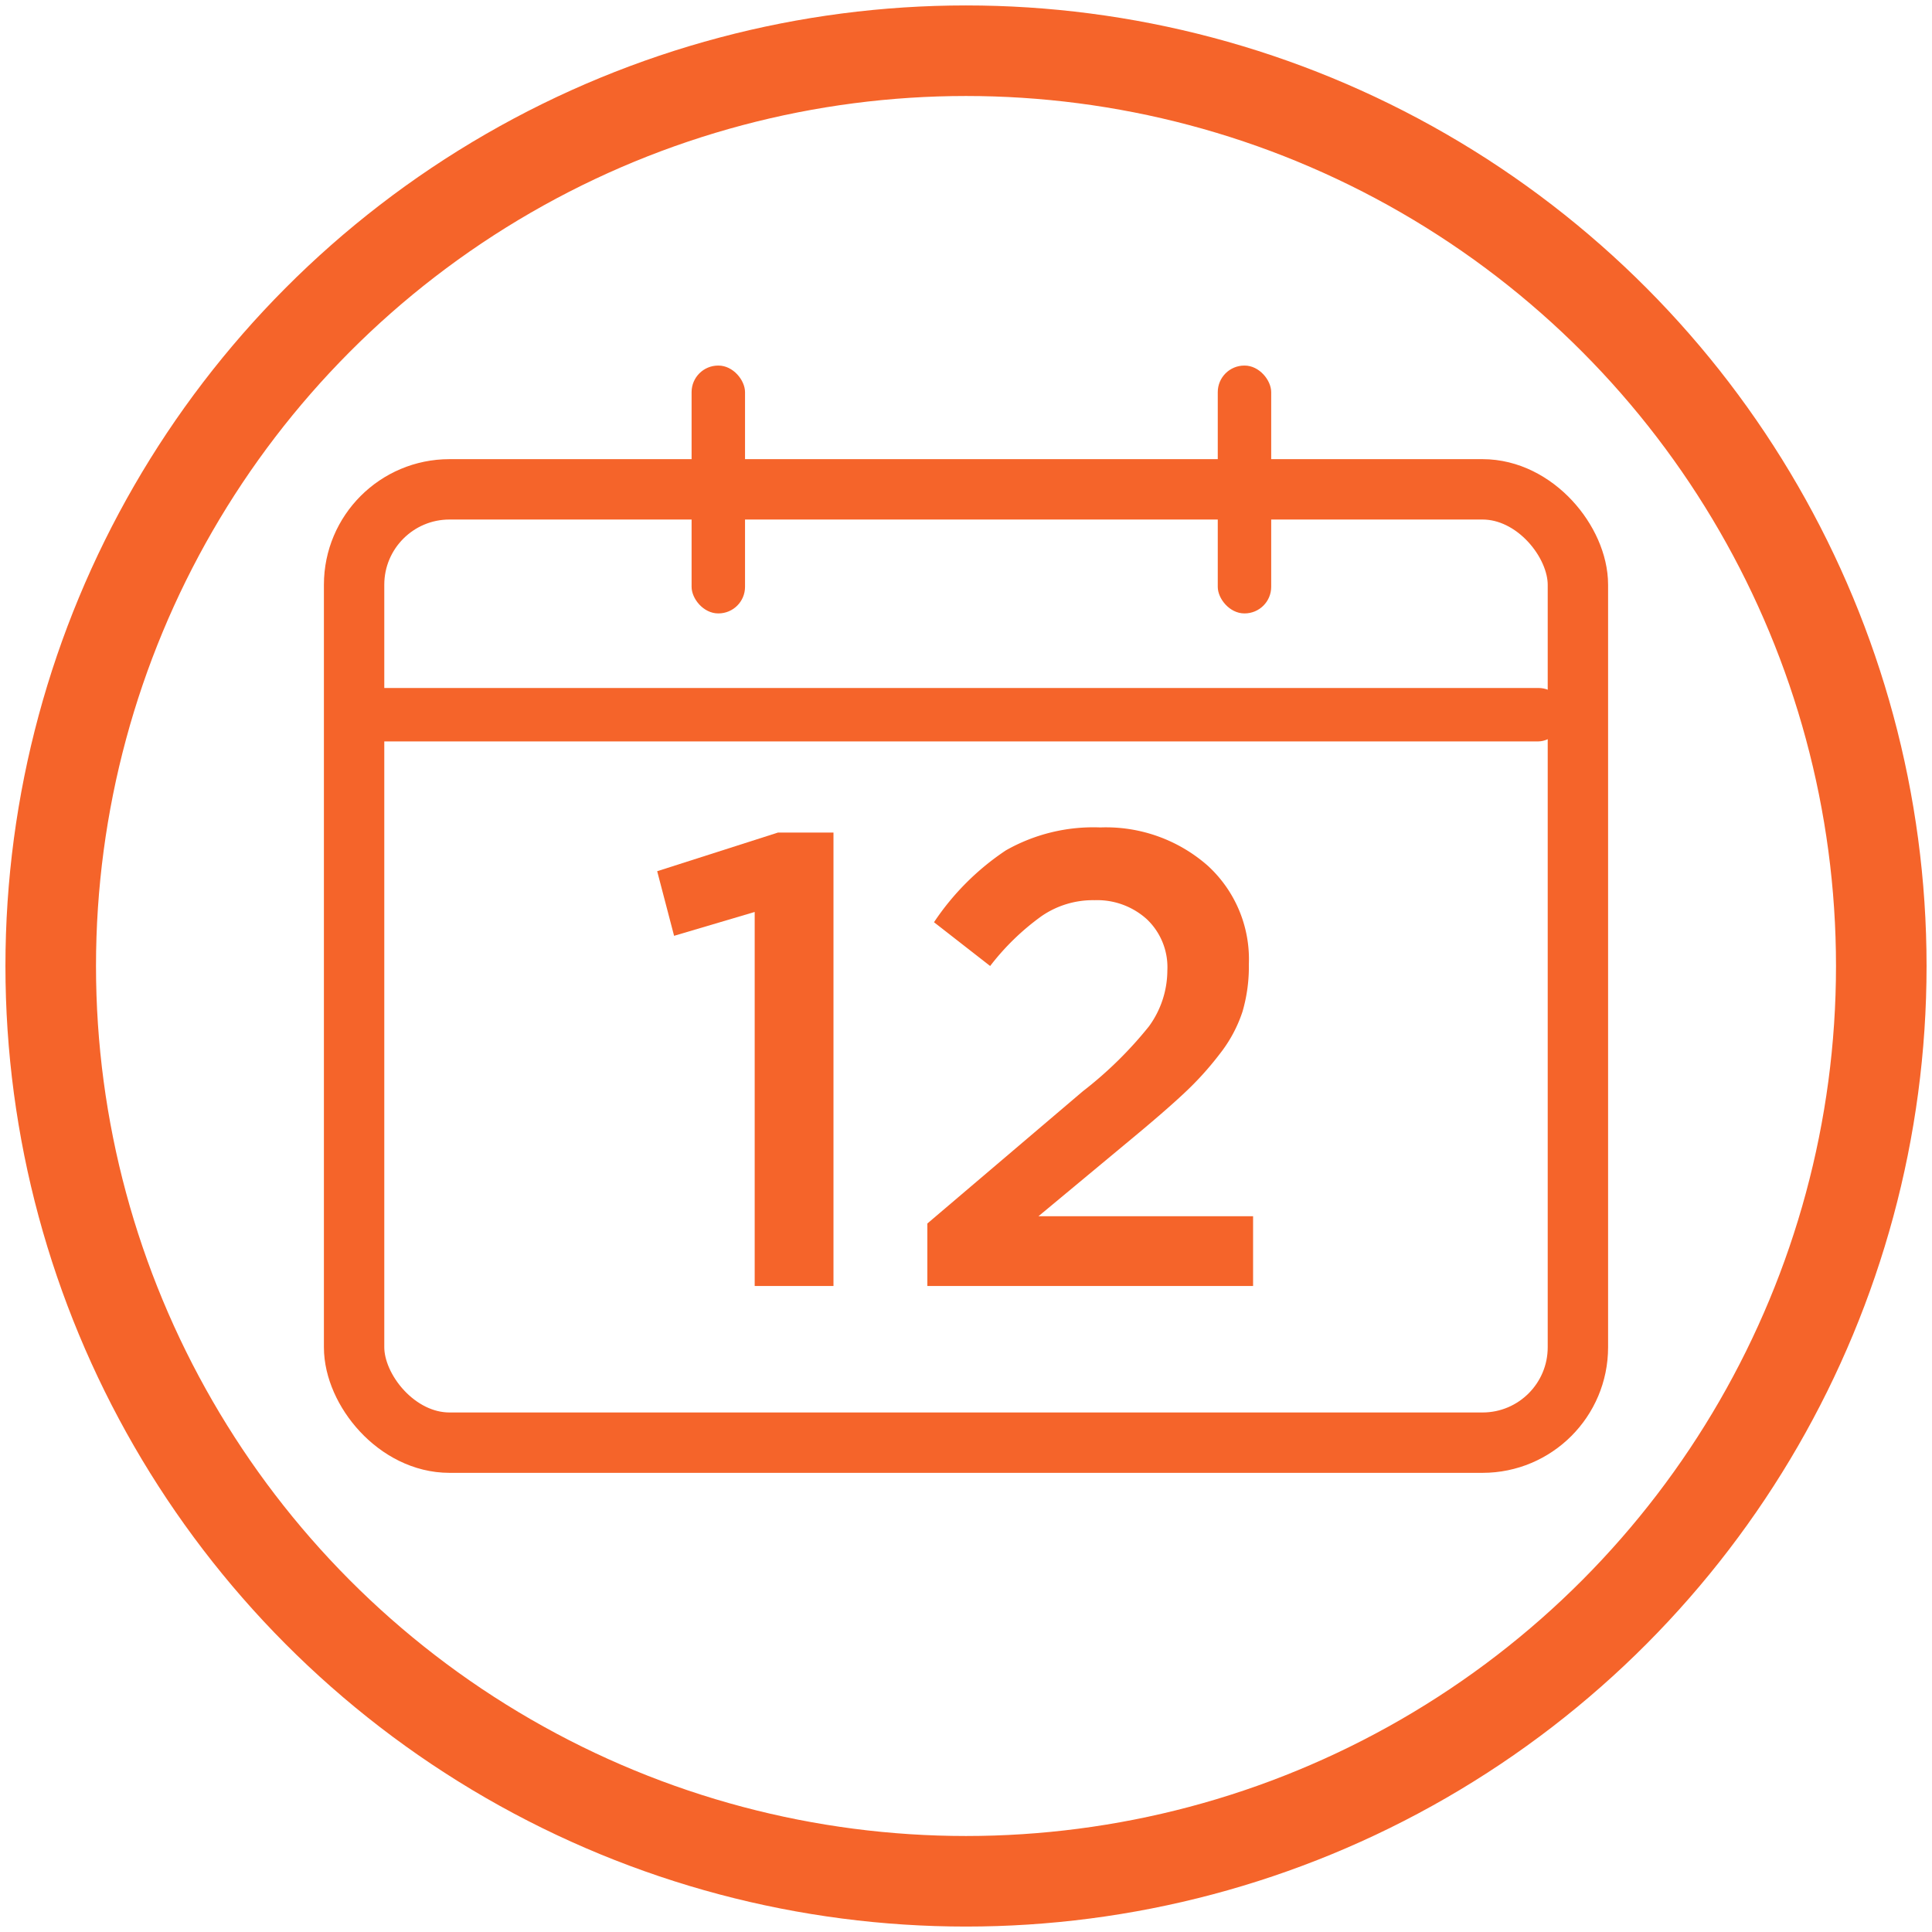
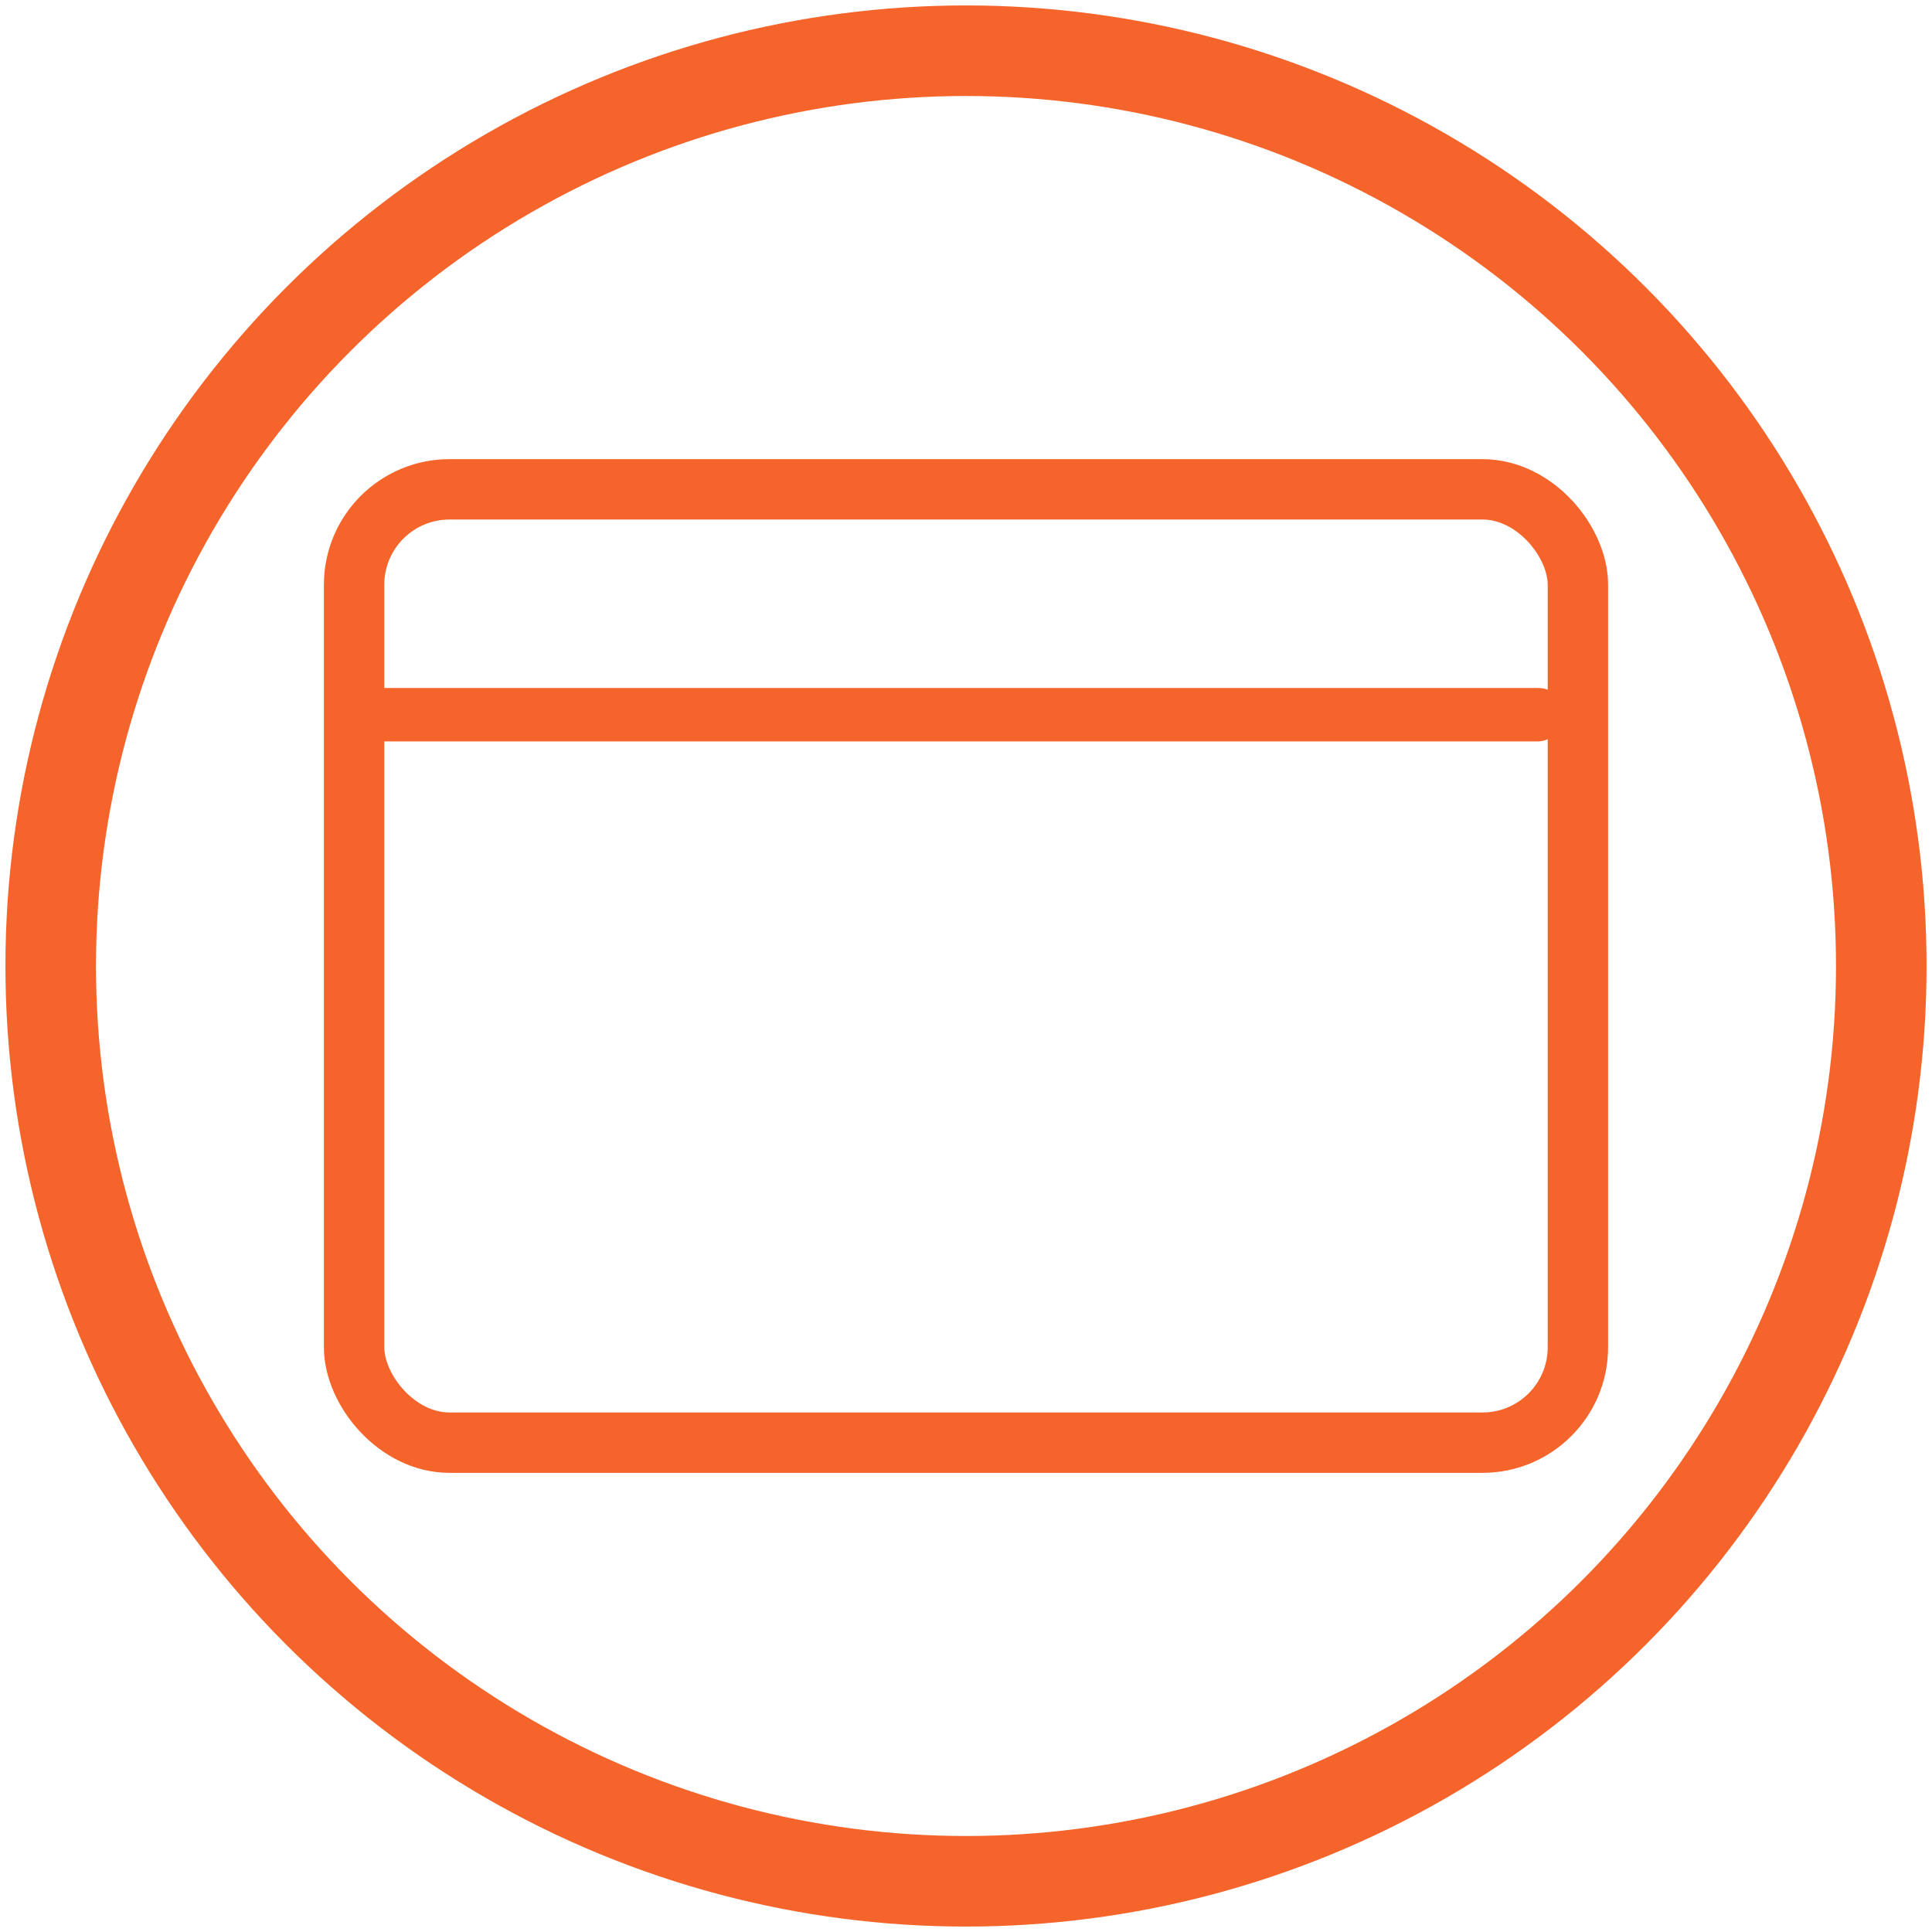
<svg xmlns="http://www.w3.org/2000/svg" id="Слой_1" data-name="Слой 1" viewBox="0 0 64 64">
  <defs>
    <style>.cls-1,.cls-2{fill:none;stroke:#f5642a;stroke-miterlimit:10;}.cls-1{stroke-width:3px;}.cls-2{stroke-width:2px;}.cls-3{fill:#f5642a;}</style>
  </defs>
  <title>100Монтажная область 1</title>
  <circle class="cls-1" cx="32" cy="32" r="30.32" />
  <rect class="cls-2" x="11.73" y="16.21" width="40.54" height="31.58" rx="3.16" ry="3.16" />
-   <rect class="cls-3" x="22.91" y="12.11" width="1.77" height="8.21" rx="0.88" ry="0.88" />
  <rect class="cls-3" x="30.9" y="3.62" width="1.77" height="40.11" rx="0.88" ry="0.88" transform="translate(55.46 -8.11) rotate(90)" />
-   <rect class="cls-3" x="40.34" y="12.11" width="1.77" height="8.21" rx="0.88" ry="0.88" />
-   <path class="cls-3" d="M25,42.6V30.21L22.33,31l-.56-2.14,4-1.28h1.84V42.6Z" />
-   <path class="cls-3" d="M30.72,42.6V40.53l5.15-4.38A13,13,0,0,0,38.06,34a3.16,3.16,0,0,0,.61-1.85,2.19,2.19,0,0,0-.68-1.7,2.45,2.45,0,0,0-1.73-.63,3,3,0,0,0-1.76.53A8.13,8.13,0,0,0,32.8,32l-1.86-1.45a8.57,8.57,0,0,1,2.38-2.38,5.87,5.87,0,0,1,3.13-.76A5.1,5.1,0,0,1,40,28.67a4.2,4.2,0,0,1,1.37,3.27,5.32,5.32,0,0,1-.21,1.57,4.57,4.57,0,0,1-.76,1.41,10.32,10.32,0,0,1-1.18,1.3q-.63.59-1.74,1.51l-3.08,2.56h7.11V42.6Z" />
</svg>